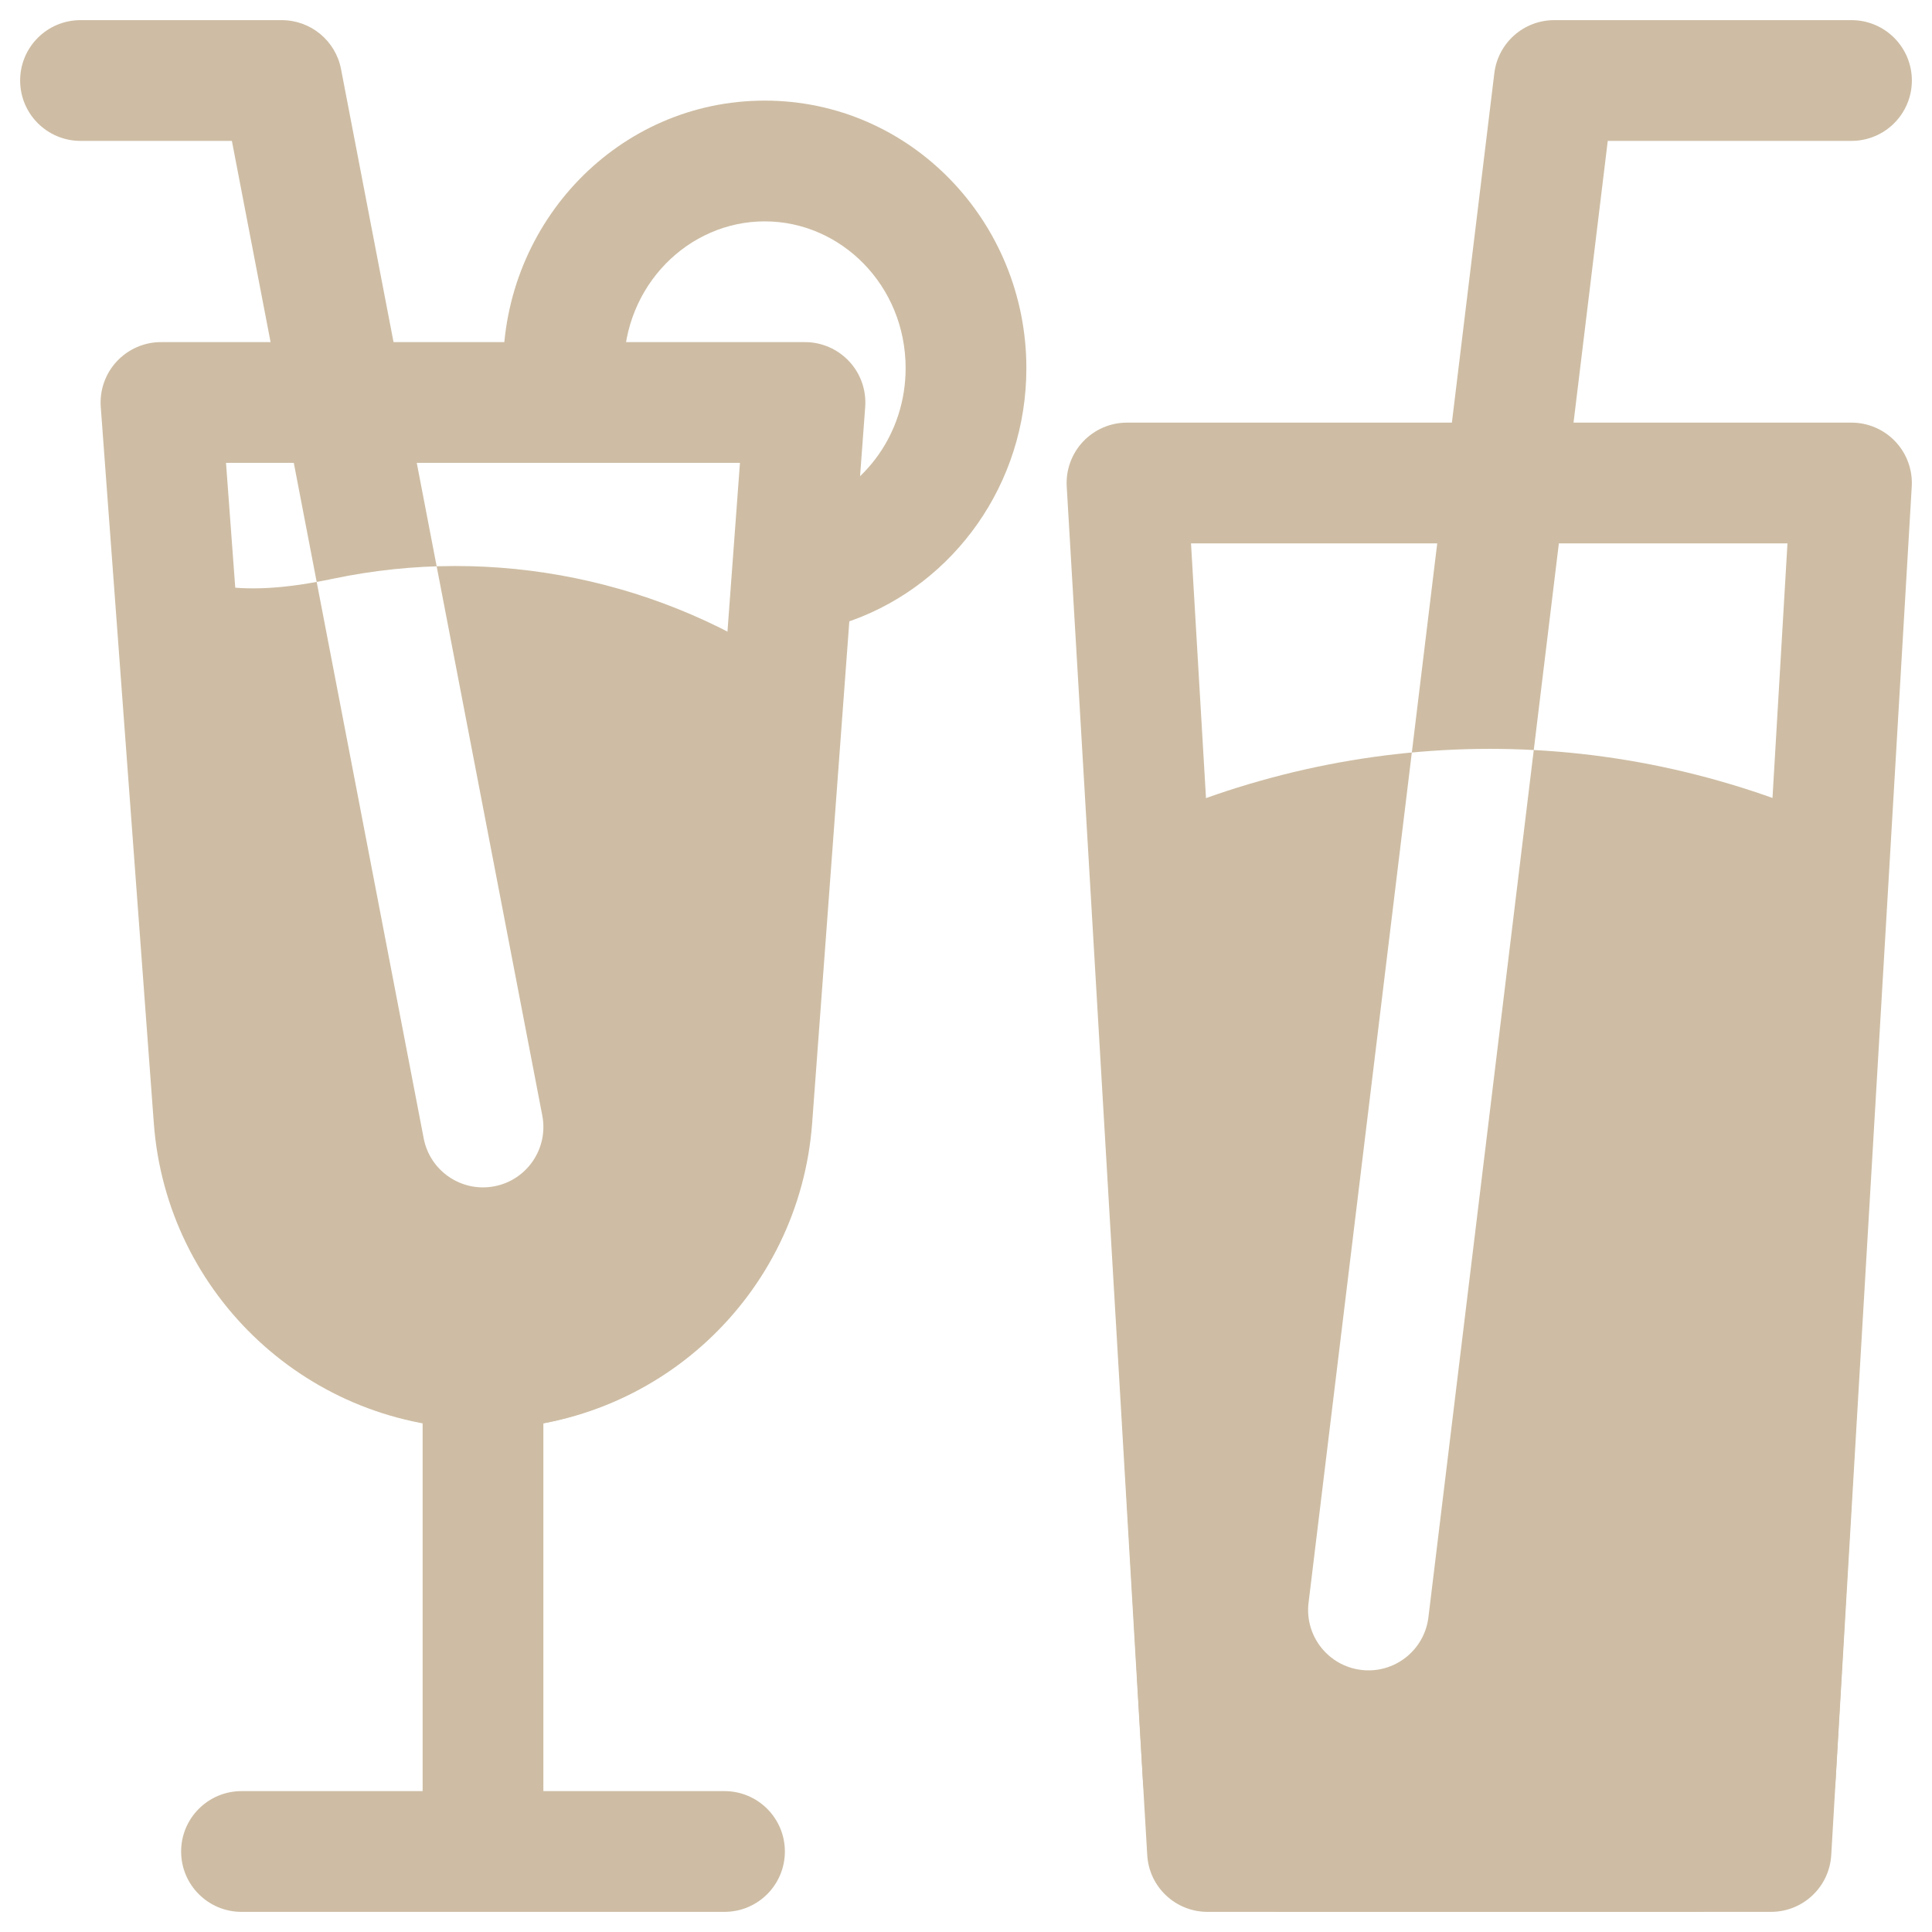
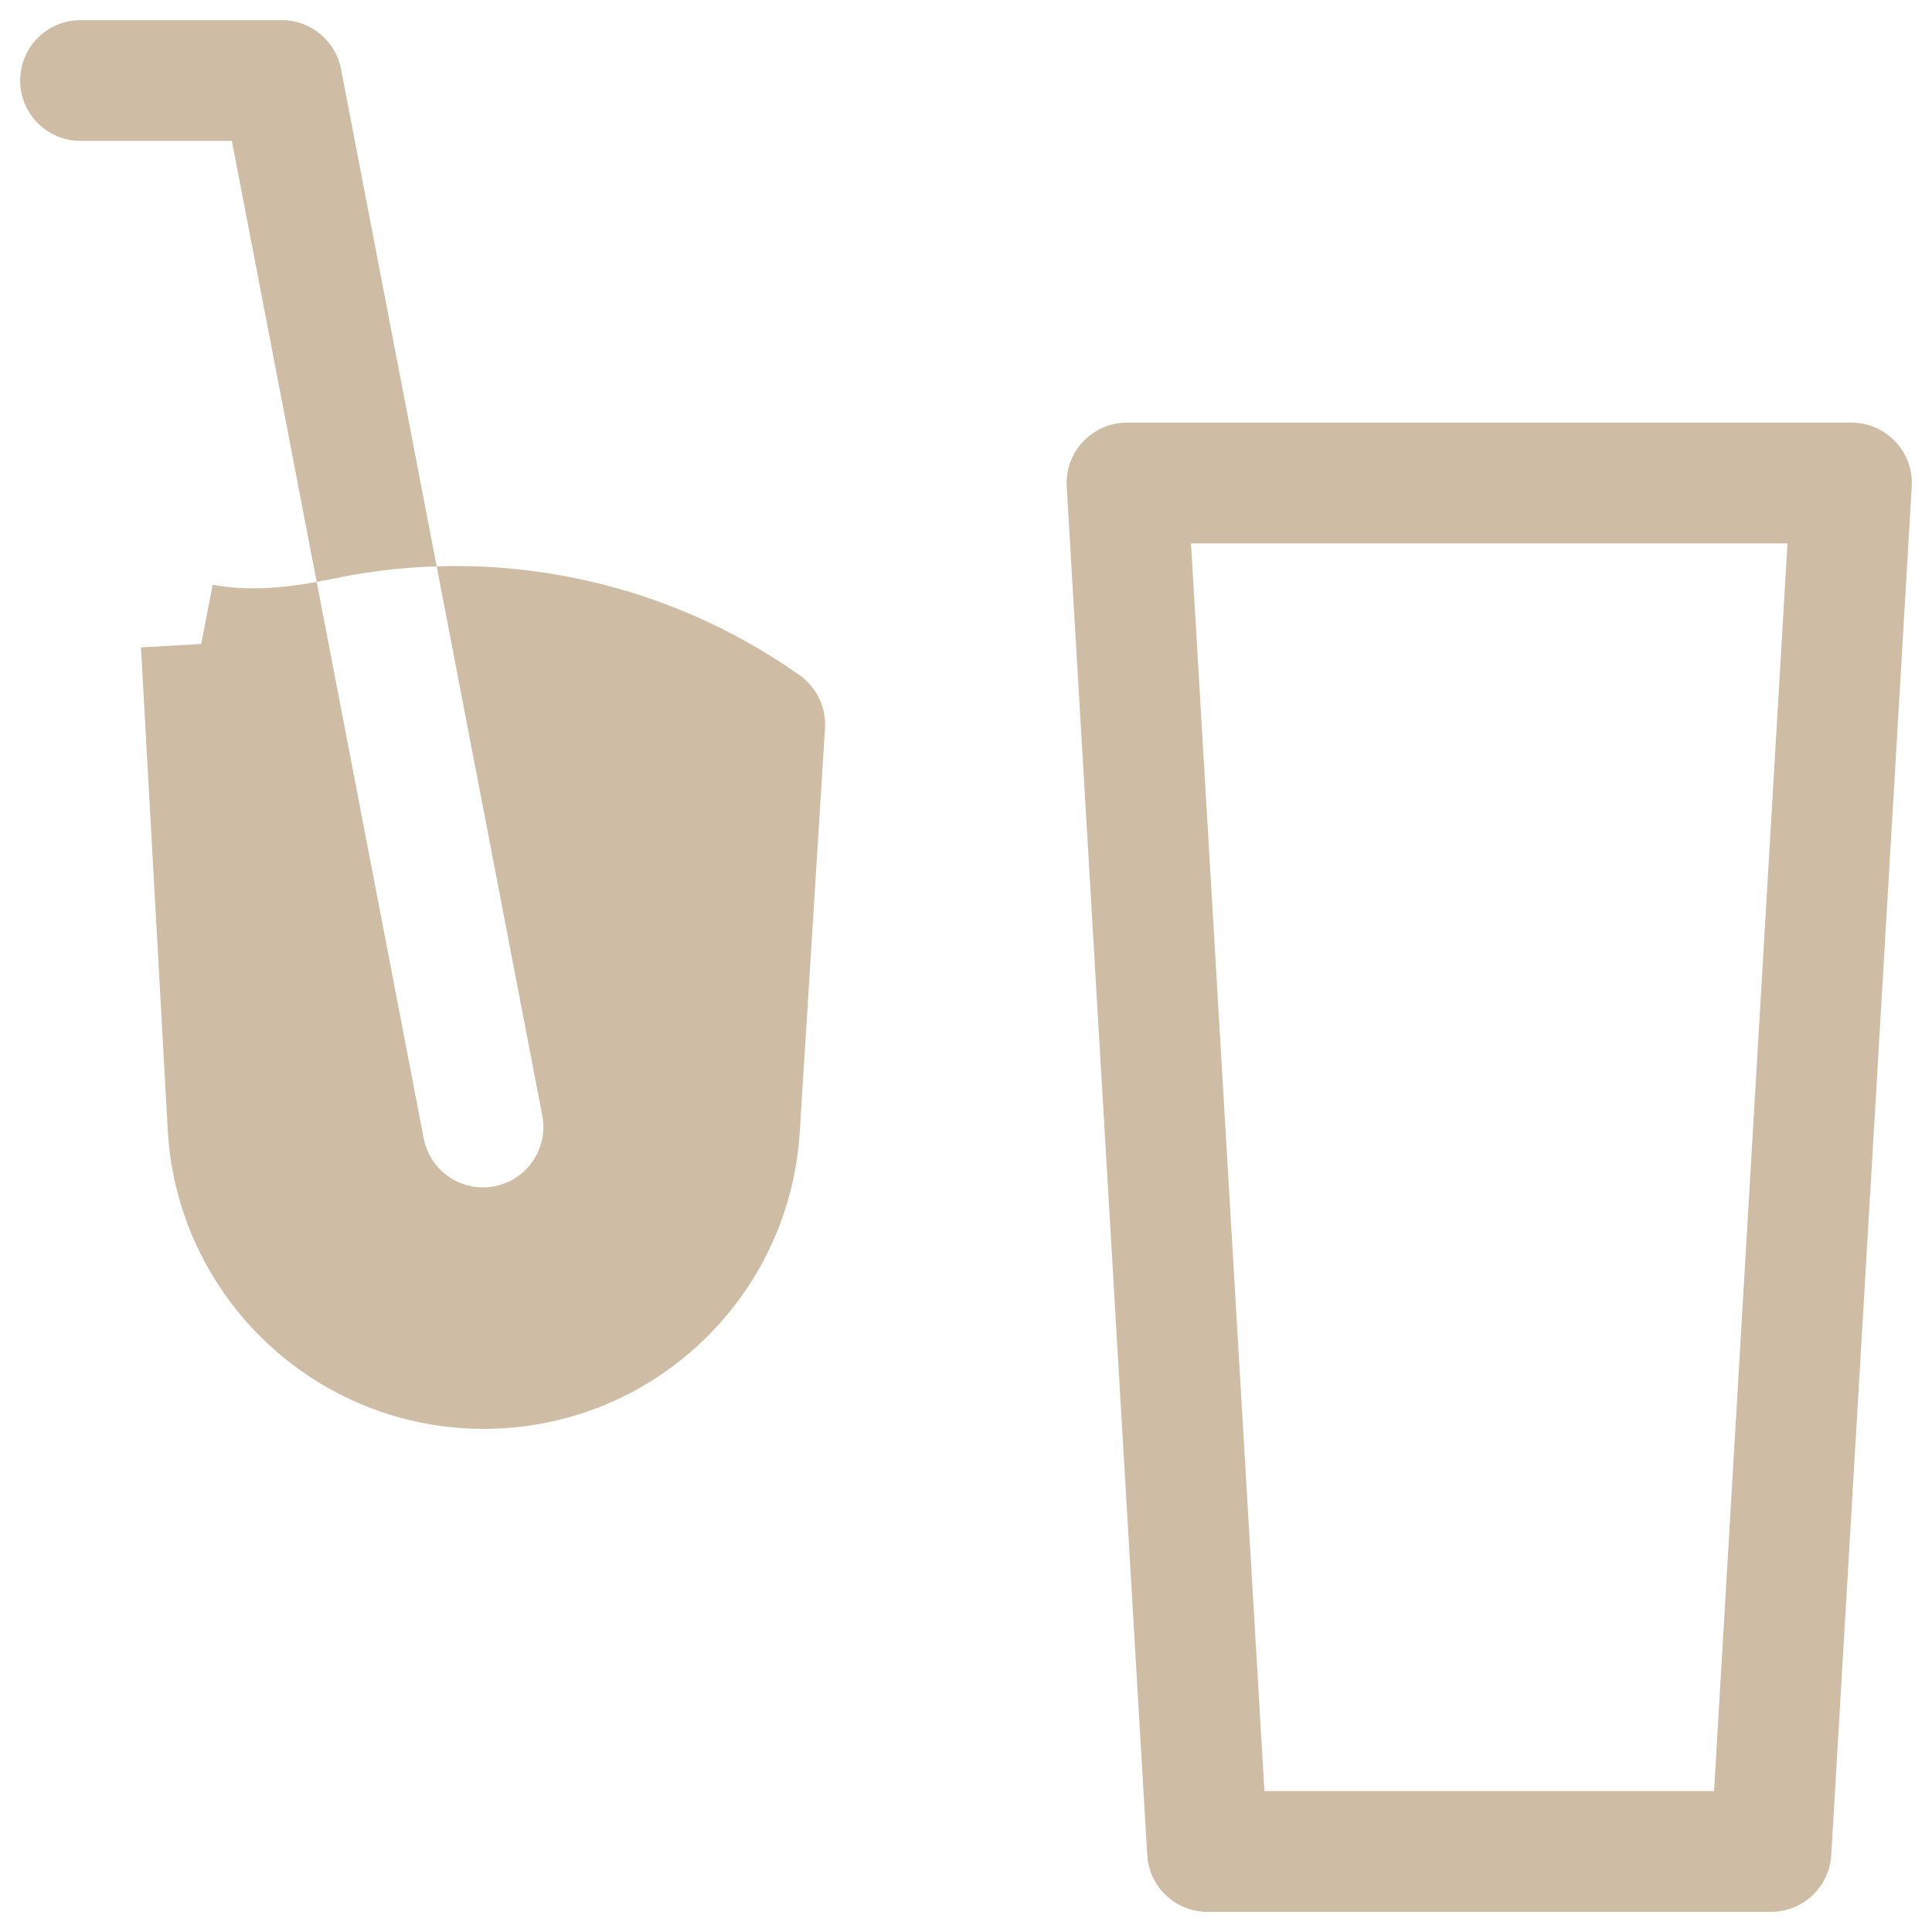
<svg xmlns="http://www.w3.org/2000/svg" width="52" height="52" viewBox="0 0 52 52" fill="none">
  <g clip-path="url(#clip0_80_18)">
-     <path fill-rule="evenodd" clip-rule="evenodd" d="M3.142 9.728C3.45 9.397 3.881 9.208 4.333 9.208H21.666C22.118 9.208 22.55 9.397 22.857 9.728C23.165 10.059 23.32 10.503 23.287 10.953L21.859 30.231C21.515 34.87 17.651 38.458 13 38.458C8.348 38.458 4.484 34.87 4.14 30.231L2.712 10.953C2.679 10.503 2.835 10.059 3.142 9.728ZM6.083 12.458L7.382 29.991C7.599 32.933 10.05 35.208 13 35.208C15.95 35.208 18.4 32.933 18.618 29.991L19.916 12.458H6.083Z" fill="#CEBDA4" />
-     <path fill-rule="evenodd" clip-rule="evenodd" d="M13 35.208C13.898 35.208 14.625 35.936 14.625 36.833V48.208H19.5C20.398 48.208 21.125 48.936 21.125 49.833C21.125 50.731 20.398 51.458 19.5 51.458H6.5C5.603 51.458 4.875 50.731 4.875 49.833C4.875 48.936 5.603 48.208 6.5 48.208H11.375V36.833C11.375 35.936 12.102 35.208 13 35.208Z" fill="#CEBDA4" />
-     <path fill-rule="evenodd" clip-rule="evenodd" d="M20.583 5.958C18.533 5.958 16.791 7.682 16.791 9.909C16.791 10.806 16.064 11.534 15.166 11.534C14.269 11.534 13.541 10.806 13.541 9.909C13.541 5.977 16.65 2.708 20.583 2.708C24.516 2.708 27.625 5.977 27.625 9.909C27.625 13.017 25.692 15.694 22.944 16.694C22.101 17.001 21.169 16.566 20.862 15.722C20.555 14.879 20.99 13.946 21.833 13.64C23.293 13.109 24.375 11.655 24.375 9.909C24.375 7.682 22.633 5.958 20.583 5.958Z" fill="#CEBDA4" />
    <path fill-rule="evenodd" clip-rule="evenodd" d="M3.794 17.424L5.416 17.333L5.725 15.738C6.696 15.926 7.766 15.828 8.956 15.578C13.29 14.666 17.848 15.581 21.52 18.172C21.981 18.498 22.24 19.039 22.205 19.601L21.525 30.47C21.245 34.96 17.521 38.458 13.022 38.458C8.5 38.458 4.766 34.926 4.515 30.411L3.794 17.424ZM0.542 2.167C0.542 1.269 1.269 0.542 2.167 0.542H7.583C8.362 0.542 9.032 1.095 9.179 1.86L14.596 30.026C14.765 30.908 14.188 31.76 13.307 31.929C12.425 32.099 11.574 31.521 11.404 30.64L6.241 3.792H2.167C1.269 3.792 0.542 3.064 0.542 2.167Z" fill="#CEBDA4" />
    <path fill-rule="evenodd" clip-rule="evenodd" d="M29.151 11.885C29.458 11.56 29.885 11.375 30.333 11.375H49.833C50.281 11.375 50.708 11.56 51.015 11.885C51.322 12.211 51.481 12.649 51.455 13.095L49.288 49.929C49.238 50.788 48.527 51.458 47.666 51.458H32.5C31.639 51.458 30.928 50.788 30.878 49.929L28.711 13.095C28.685 12.649 28.844 12.211 29.151 11.885ZM32.056 14.625L34.032 48.208H46.134L48.11 14.625H32.056Z" fill="#CEBDA4" />
-     <path fill-rule="evenodd" clip-rule="evenodd" d="M49.854 22.364C43.6 19.411 36.569 19.429 30.315 22.362C29.714 22.644 29.344 23.264 29.383 23.927L30.76 47.884C30.875 49.891 32.536 51.458 34.545 51.458H45.621C47.63 51.458 49.291 49.891 49.406 47.884L50.783 23.927C50.821 23.265 50.453 22.647 49.854 22.364ZM40.22 1.971C40.319 1.155 41.011 0.542 41.833 0.542H49.833C50.73 0.542 51.458 1.269 51.458 2.167C51.458 3.064 50.73 3.792 49.833 3.792H43.273L38.446 43.529C38.338 44.42 37.528 45.055 36.637 44.946C35.746 44.838 35.112 44.028 35.22 43.138L40.22 1.971Z" fill="#CEBDA4" />
  </g>
  <defs>
    <clipPath id="clip0_80_18">
      <rect width="52" height="52" fill="white" />
    </clipPath>
  </defs>
</svg>